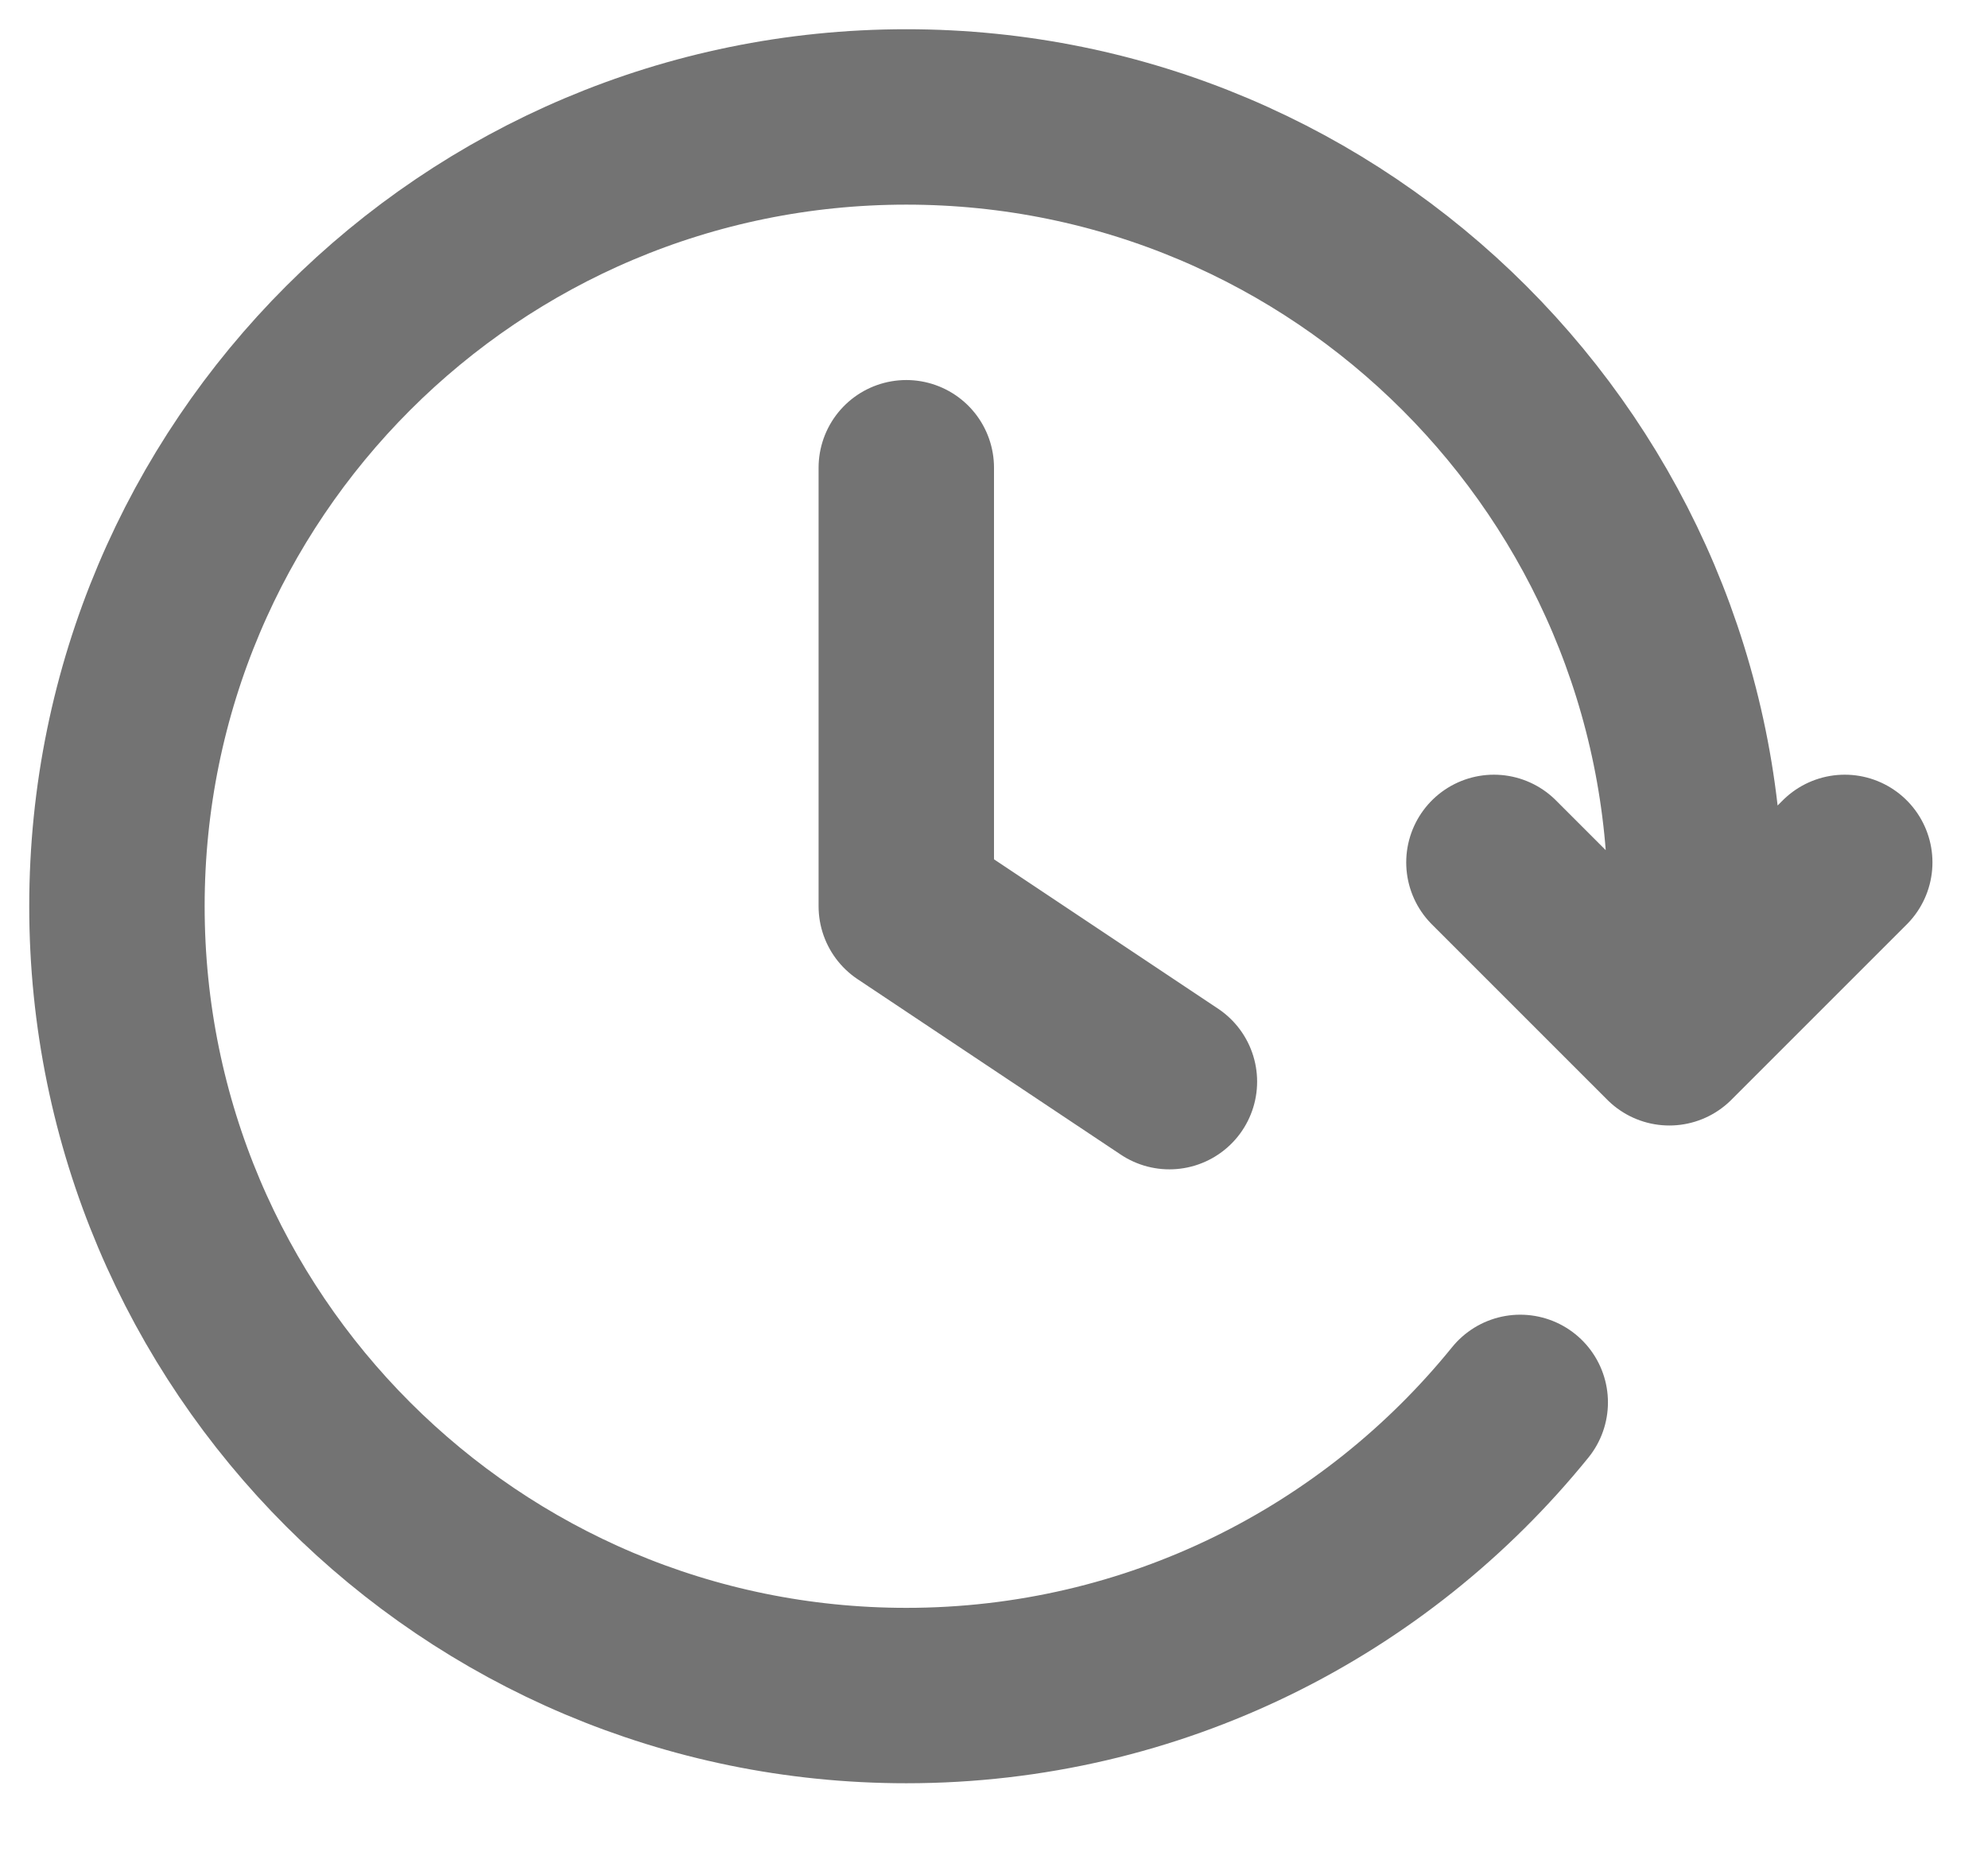
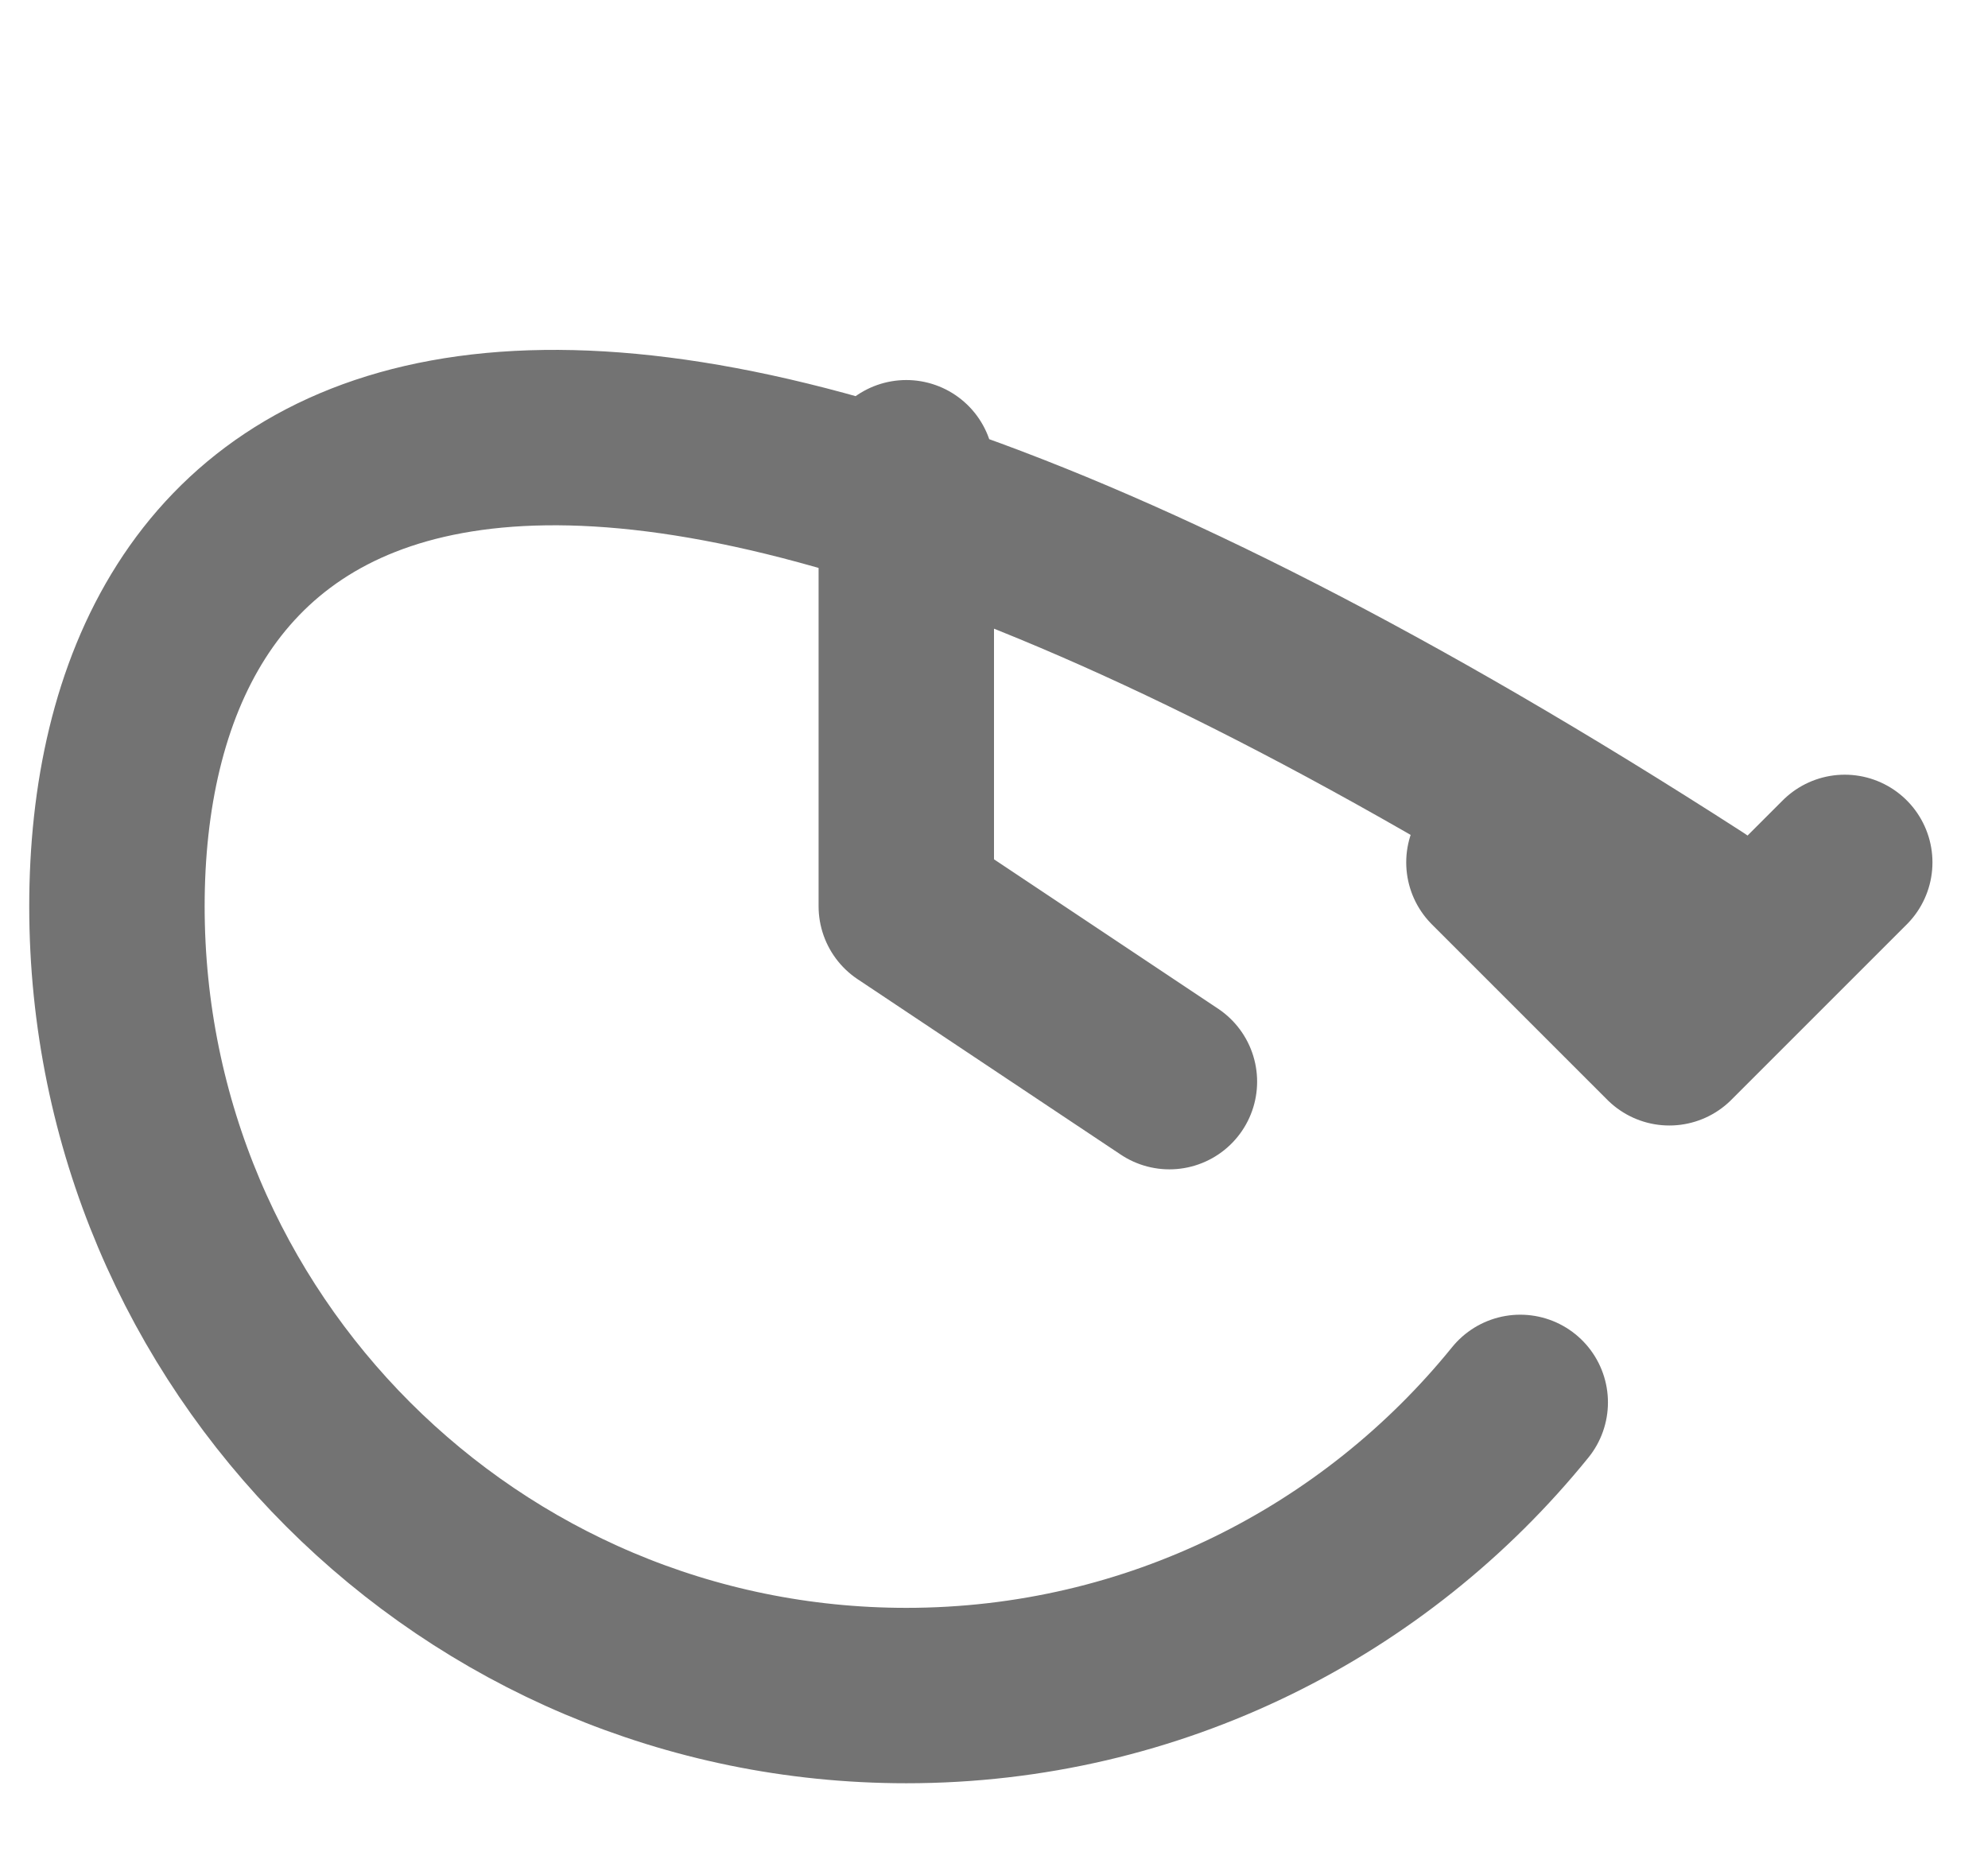
<svg xmlns="http://www.w3.org/2000/svg" fill="none" height="100%" overflow="visible" preserveAspectRatio="none" style="display: block;" viewBox="0 0 17 16" width="100%">
-   <path d="M15.775 7.375L14.275 8.875L12.775 7.375M14.459 8.5C14.486 8.254 14.5 8.004 14.5 7.75C14.5 4.022 11.478 1 7.75 1C4.022 1 1 4.022 1 7.75C1 11.478 4.022 14.5 7.75 14.5C9.87 14.5 11.762 13.522 13 11.993M7.75 4V7.75L10 9.25" id="Icon" stroke="#737373" stroke-linecap="round" stroke-linejoin="round" stroke-width="1.5" />
+   <path d="M15.775 7.375L14.275 8.875L12.775 7.375M14.459 8.5C14.486 8.254 14.5 8.004 14.5 7.75C4.022 1 1 4.022 1 7.75C1 11.478 4.022 14.5 7.75 14.5C9.87 14.5 11.762 13.522 13 11.993M7.75 4V7.75L10 9.25" id="Icon" stroke="#737373" stroke-linecap="round" stroke-linejoin="round" stroke-width="1.5" />
</svg>